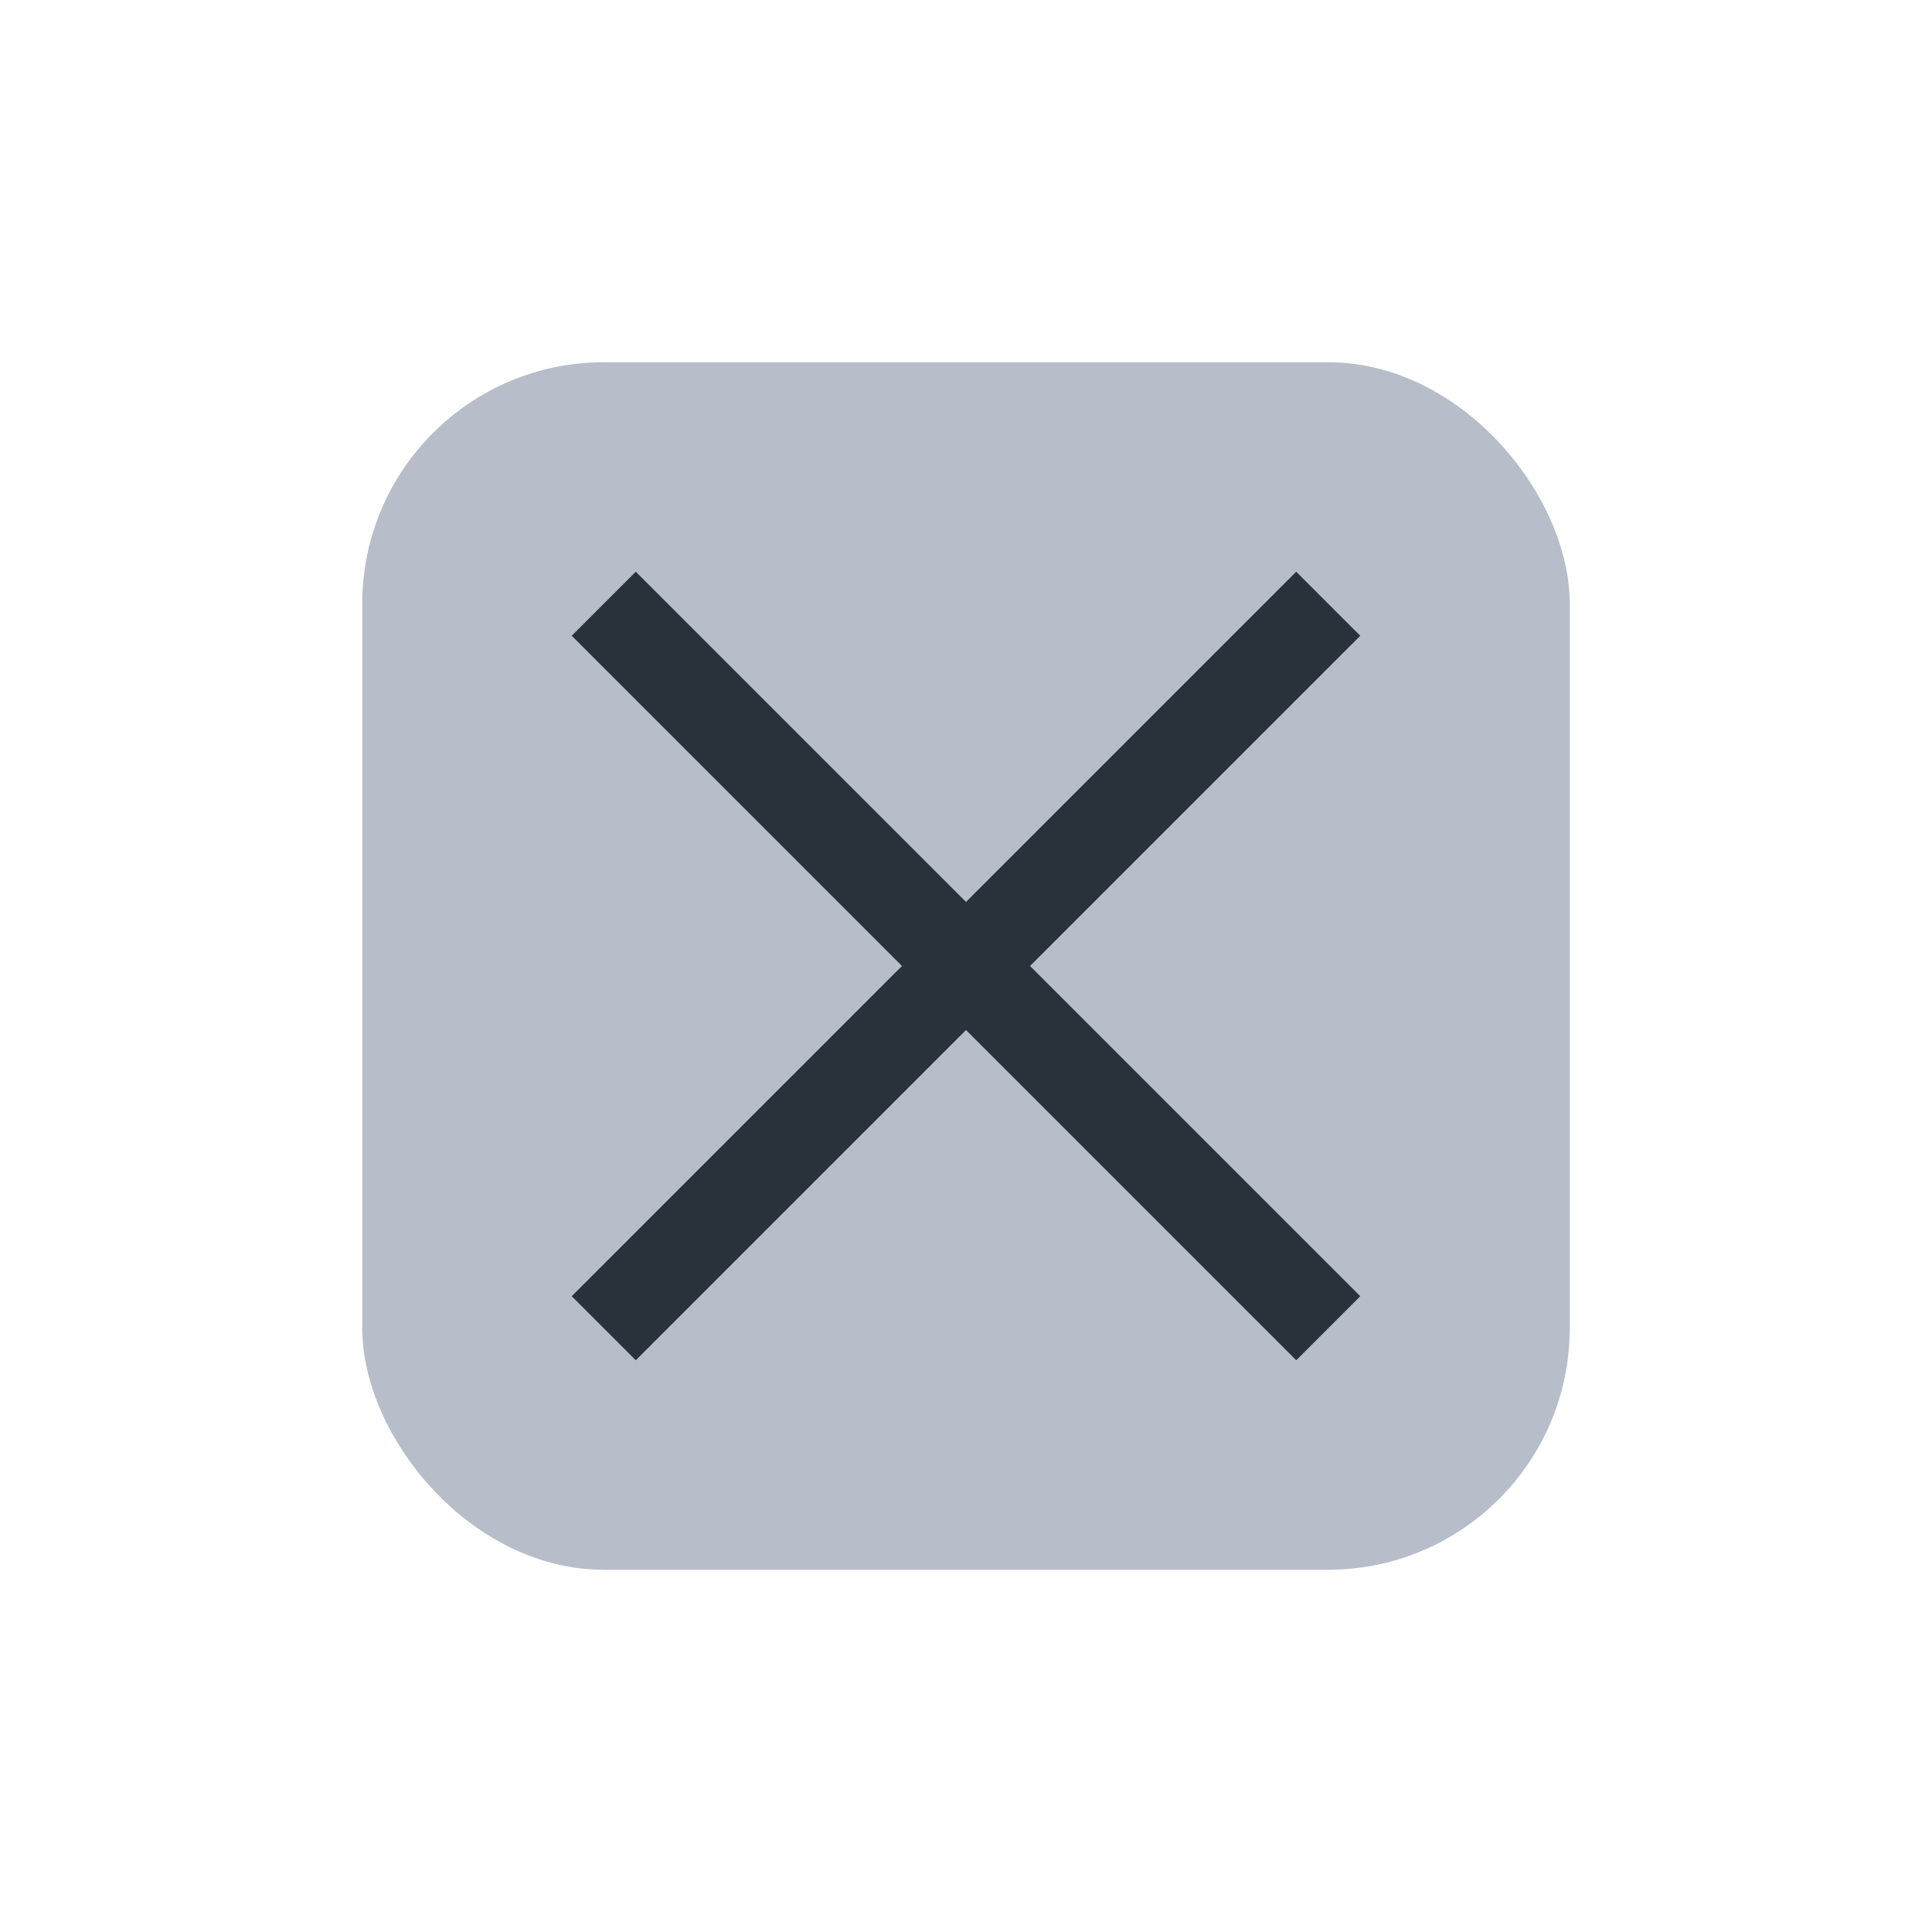
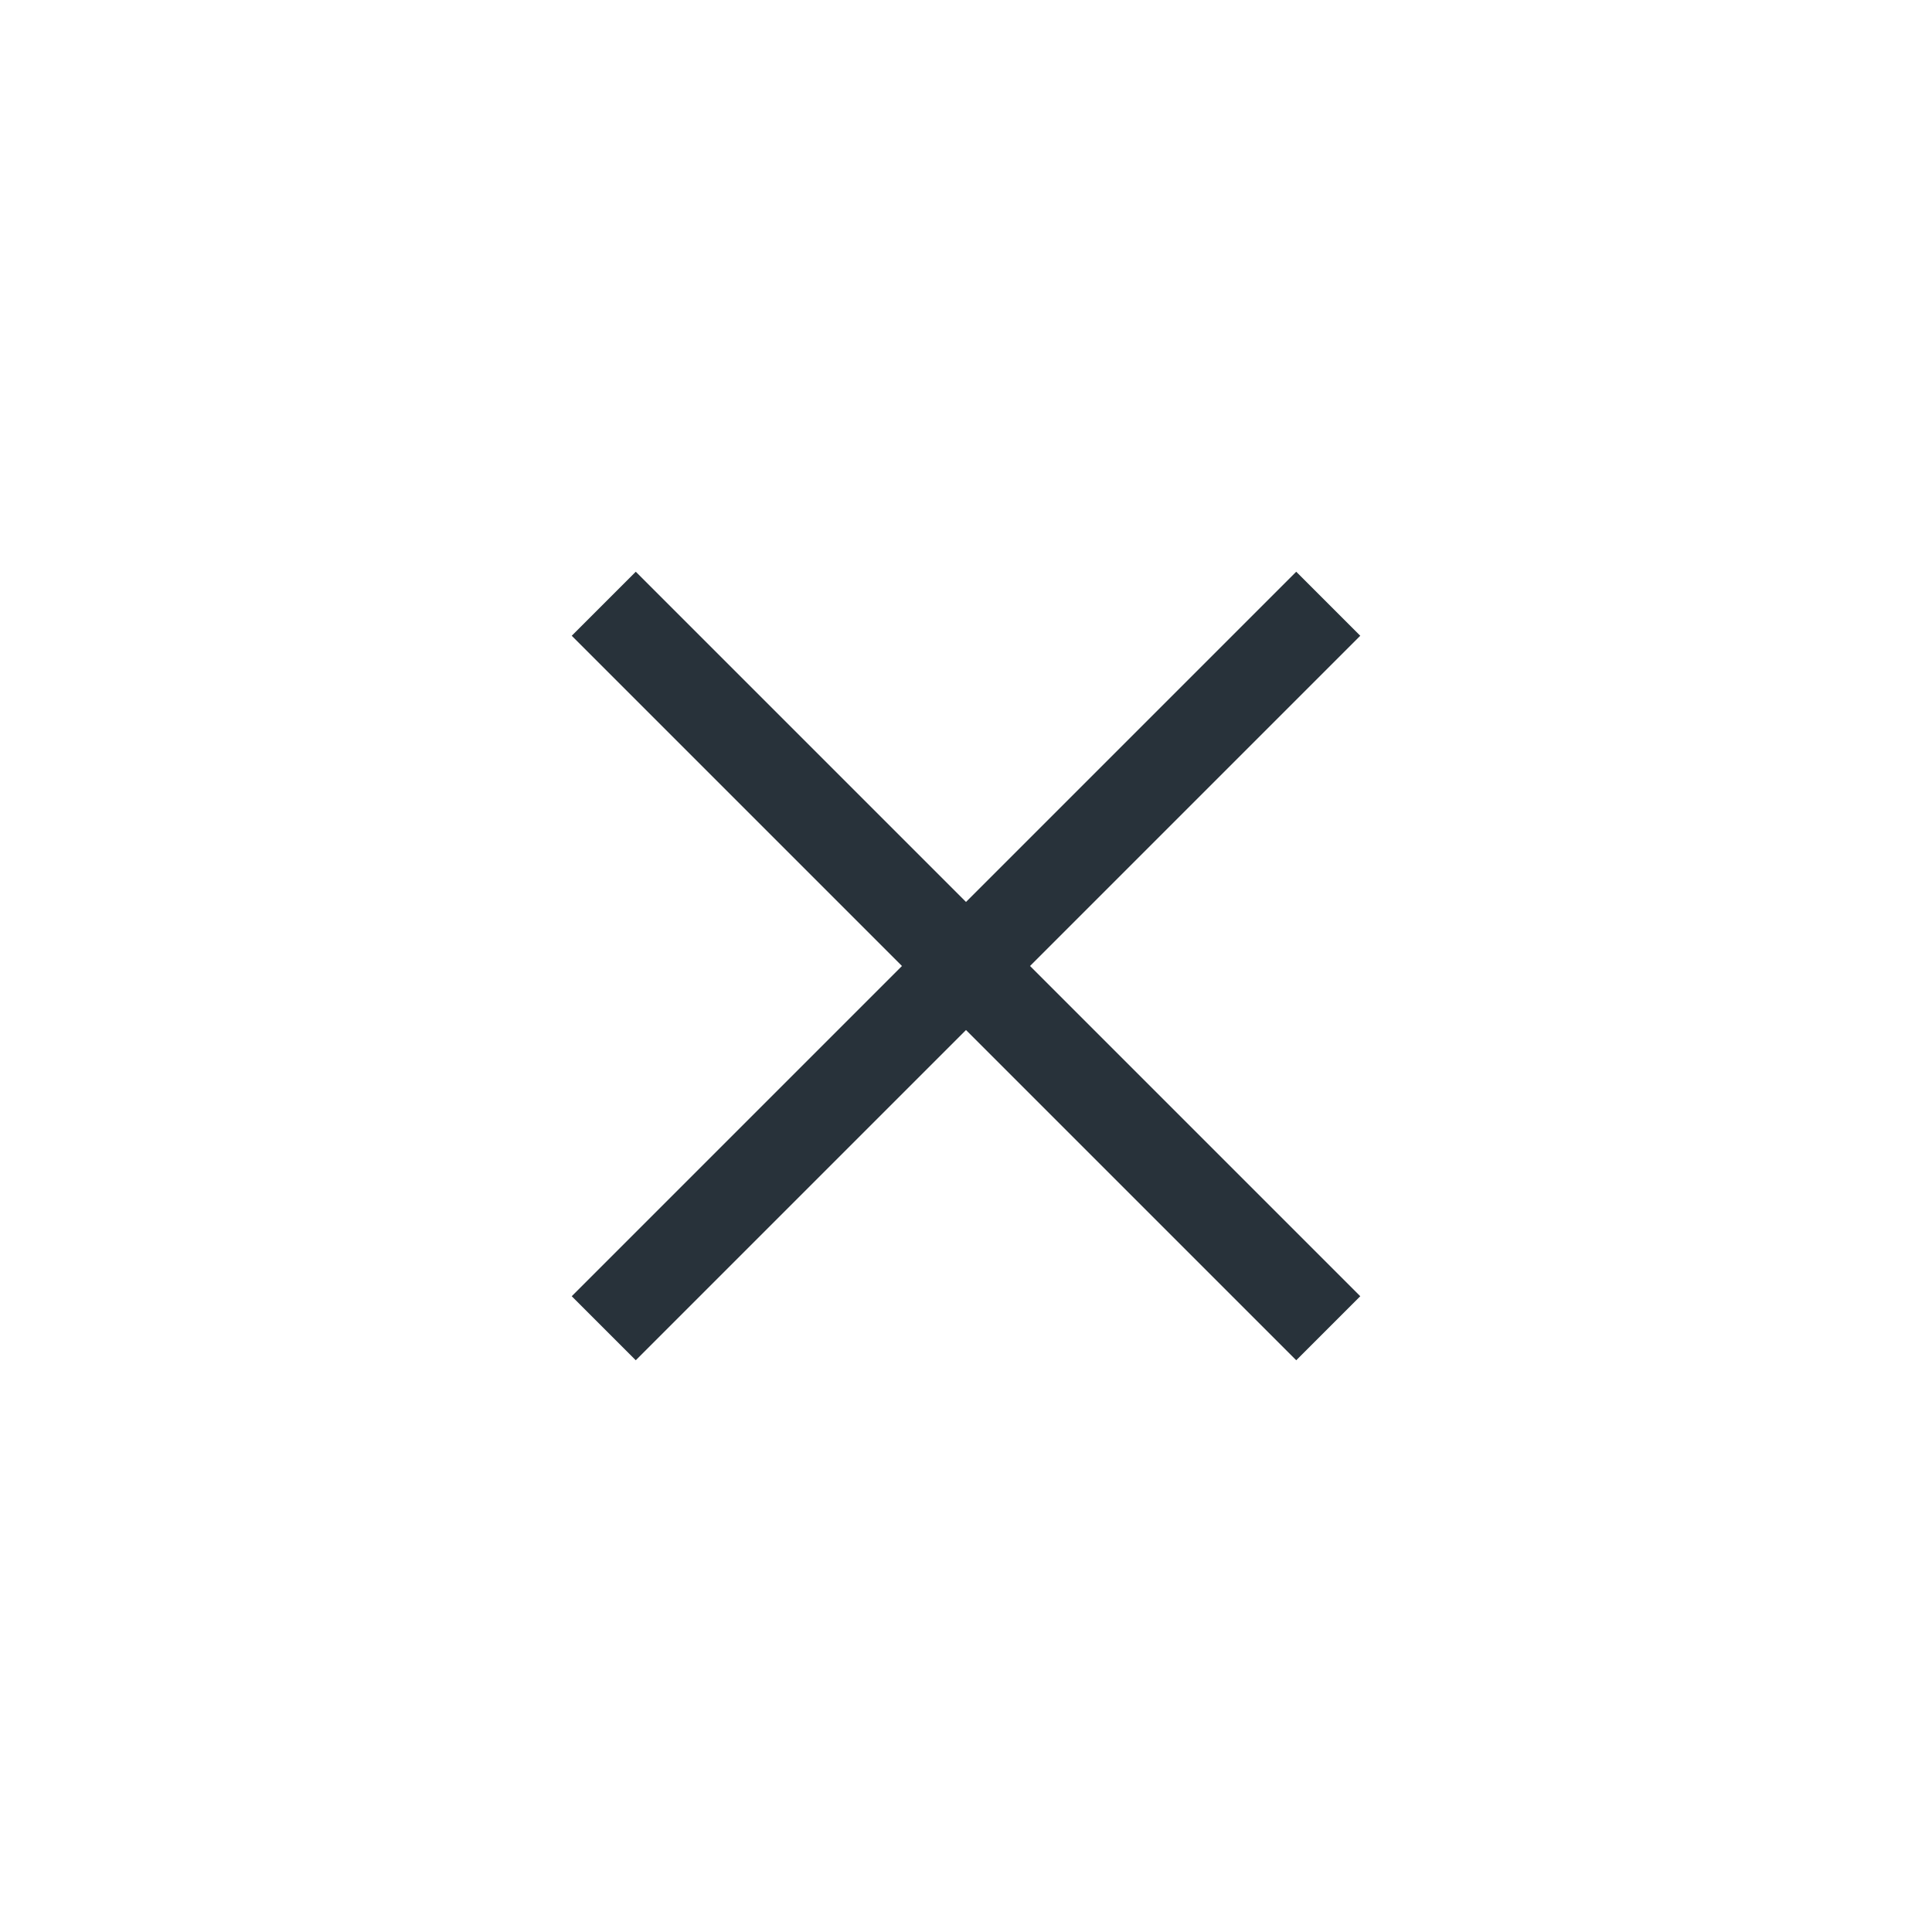
<svg xmlns="http://www.w3.org/2000/svg" width="32" height="32" viewBox="0 0 32 32">
-   <rect x="6" y="6" width="20" height="20" rx="4" fill="#B7BECA" />
  <path d="M10 10l12 12M22 10l-12 12" stroke="#28323A" stroke-width="1.5" />
</svg>